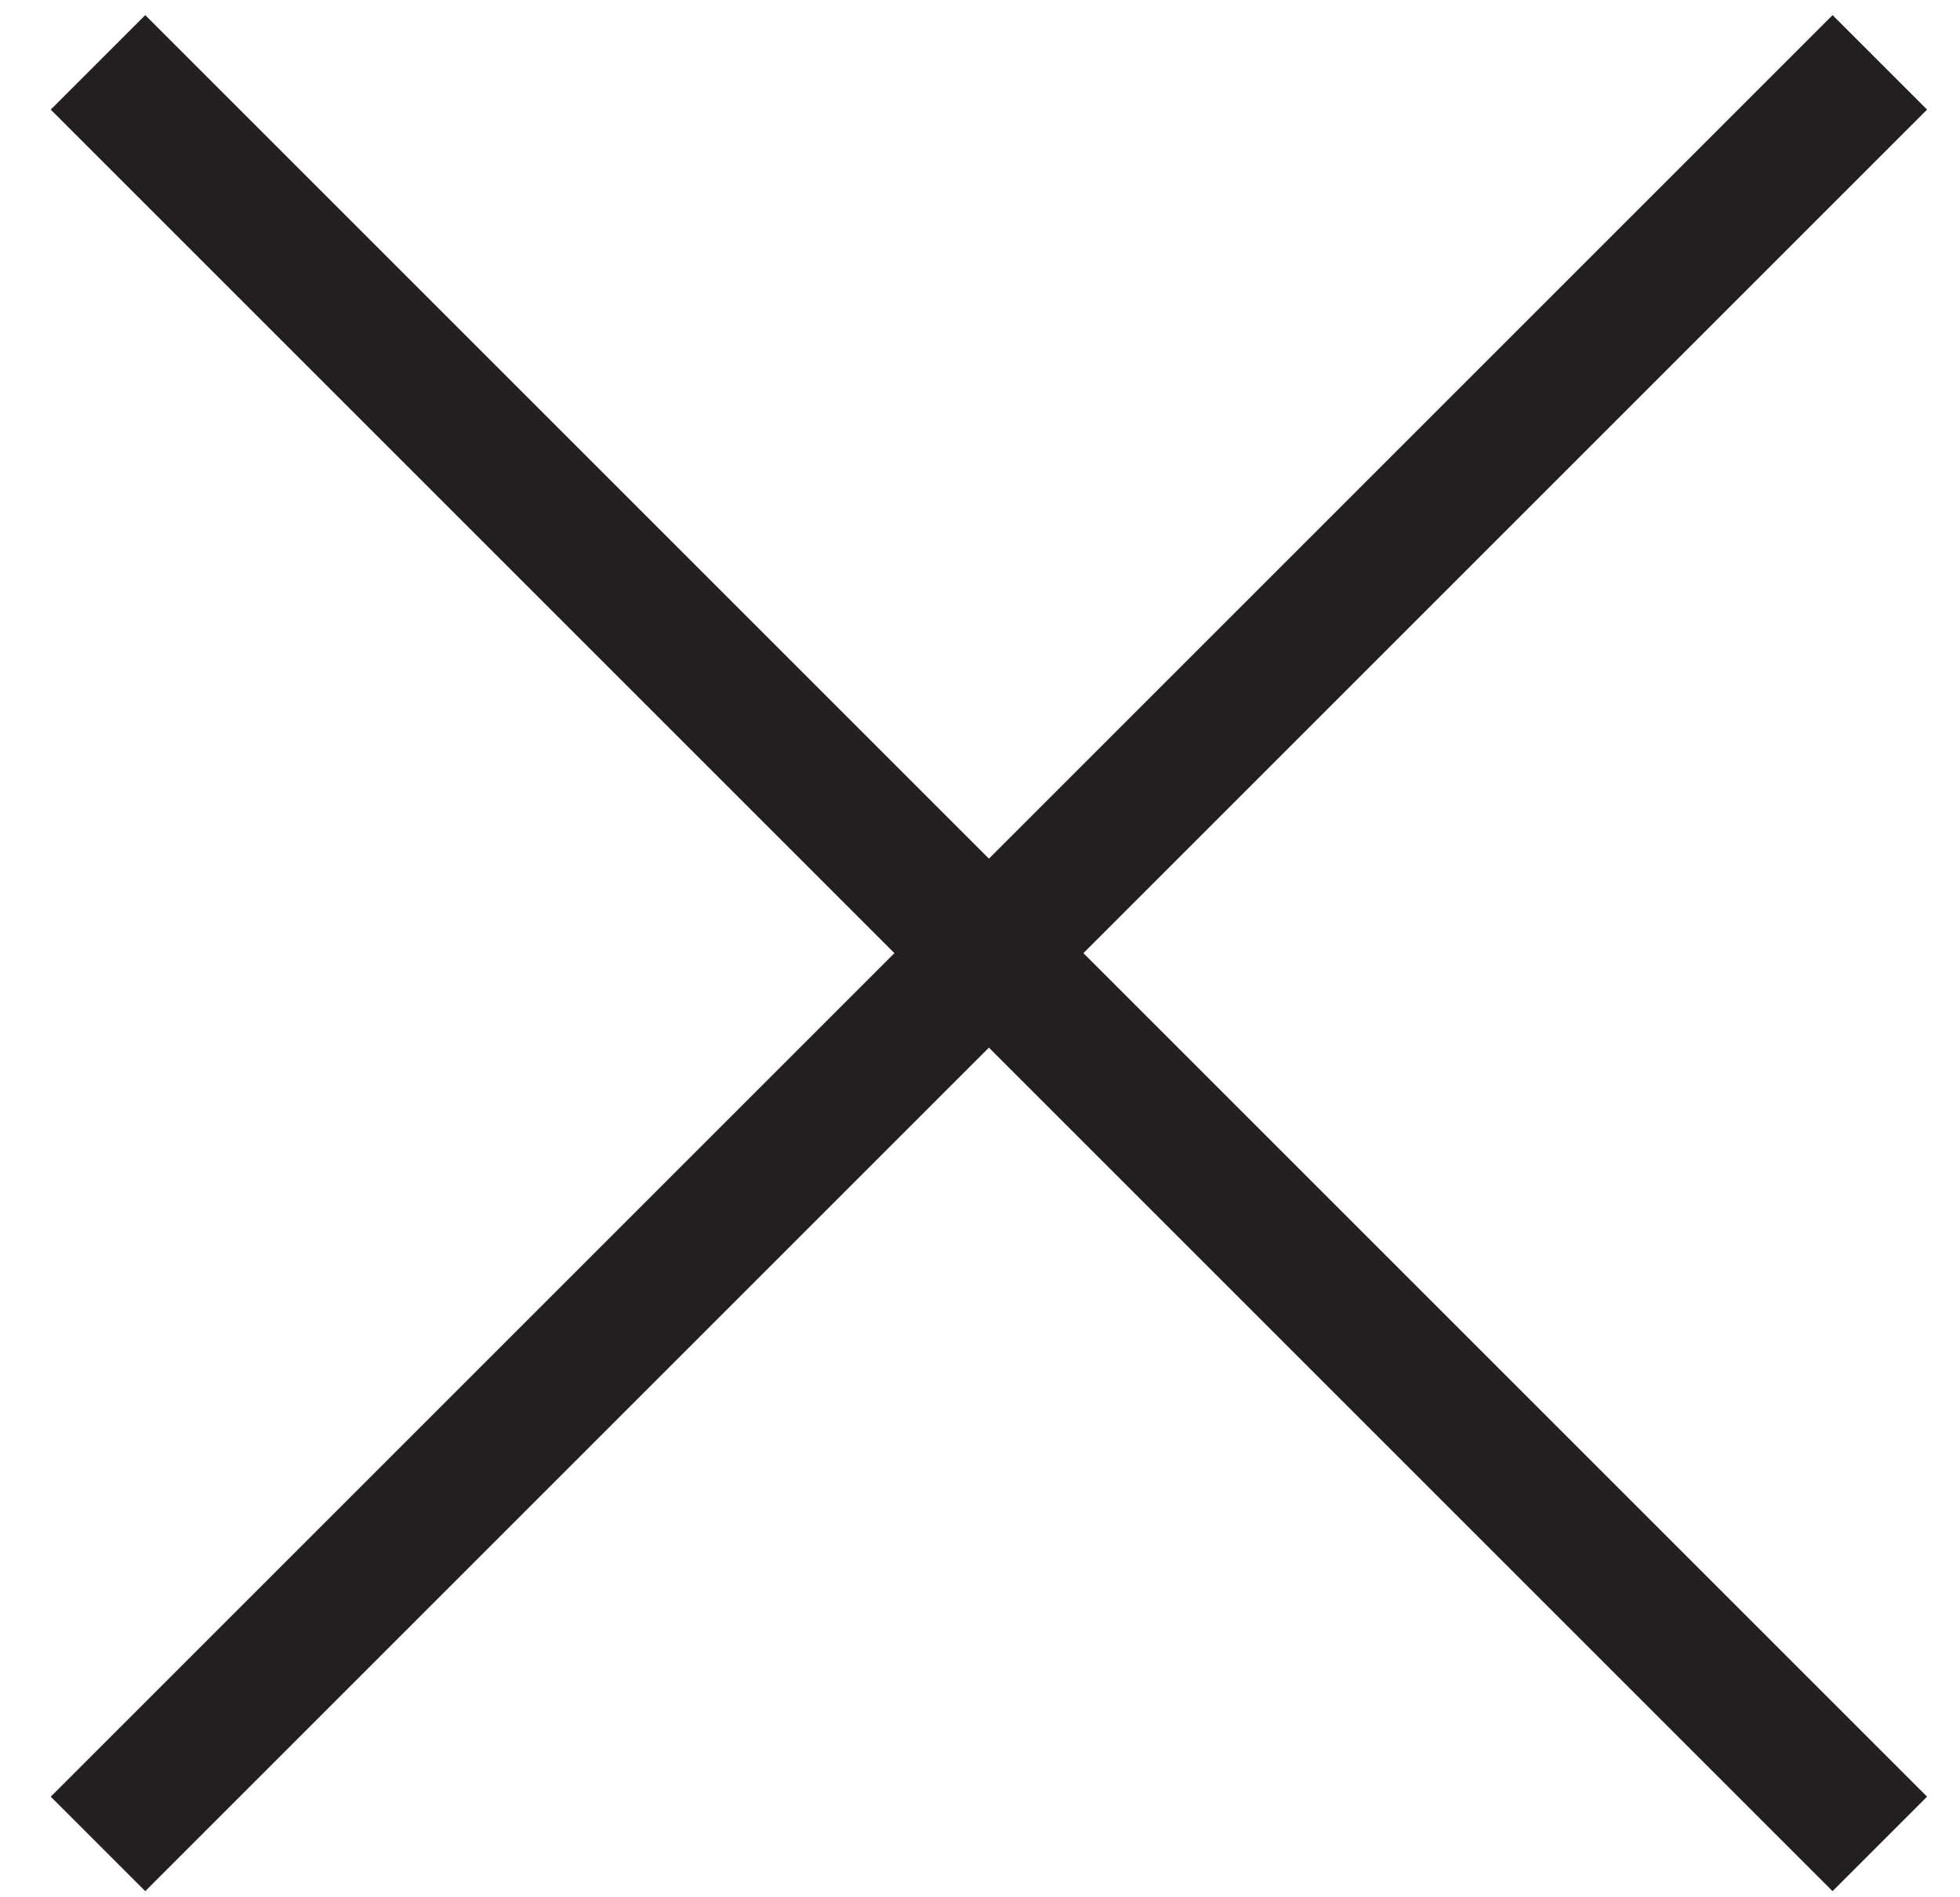
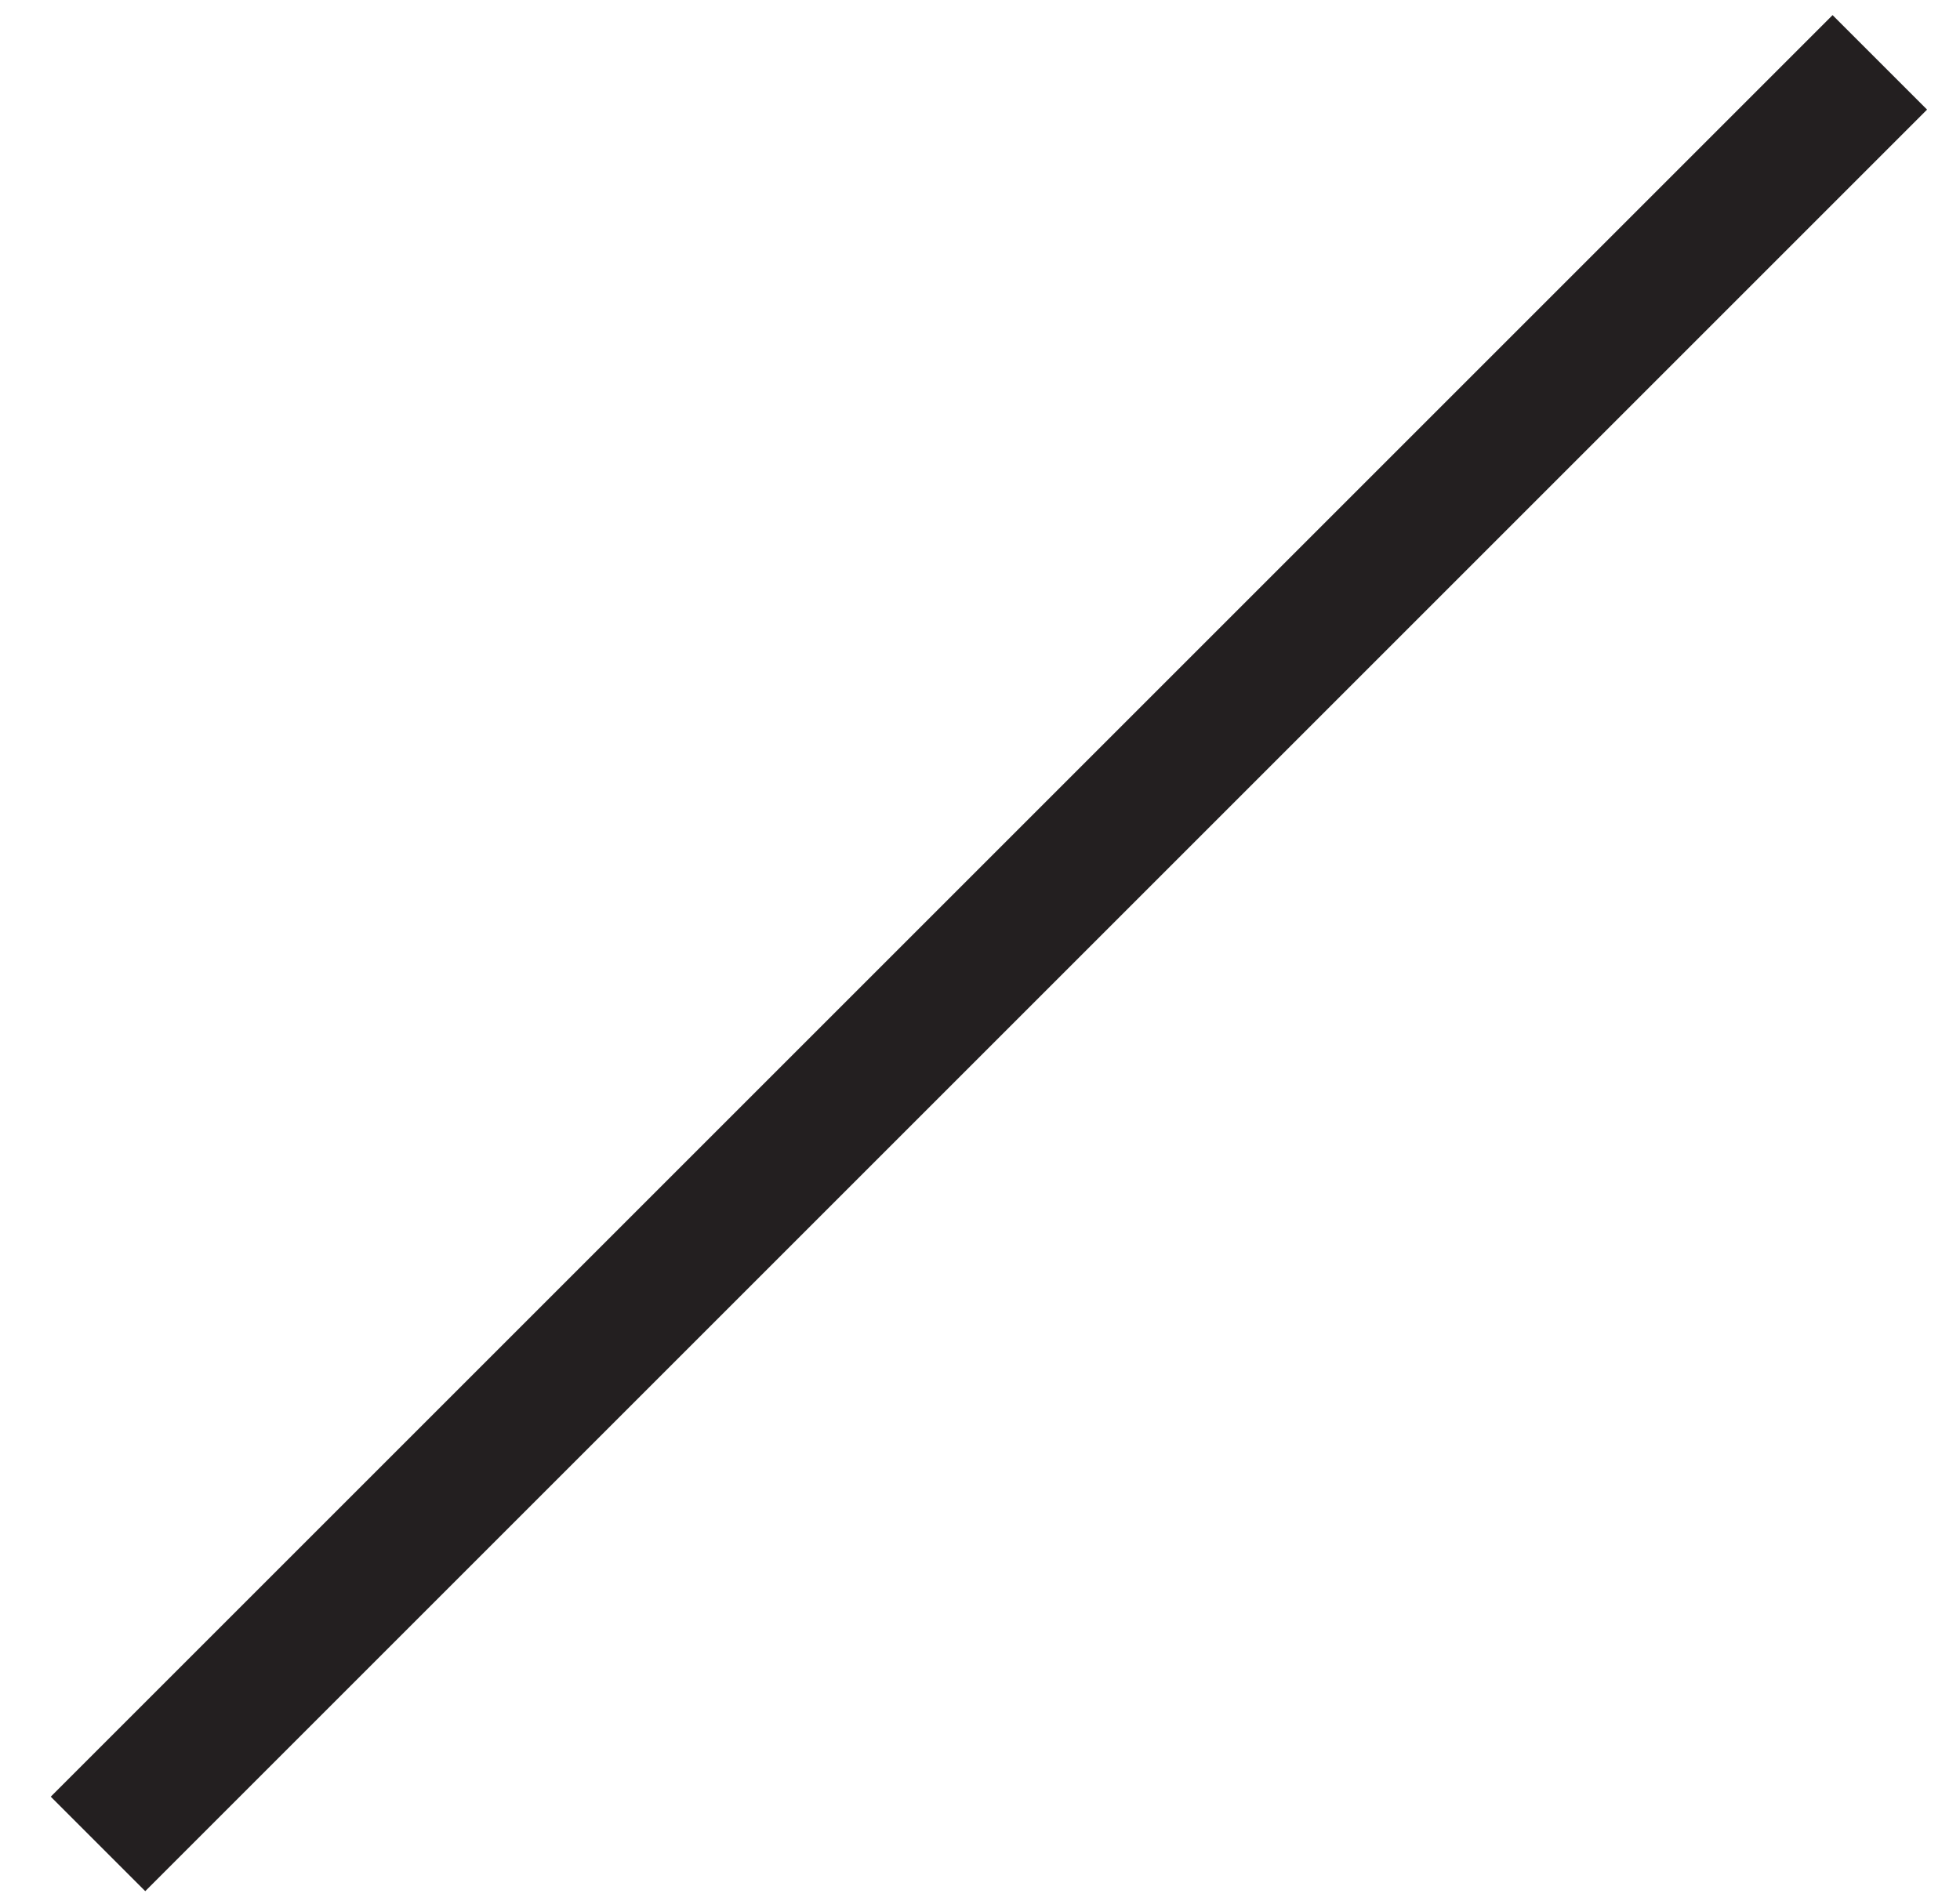
<svg xmlns="http://www.w3.org/2000/svg" version="1.1" viewBox="0 0 22 21.3">
  <defs>
    <style>
      .cls-1, .cls-2 {
        fill: #fff;
      }

      .cls-2, .cls-3 {
        stroke: #231f20;
        stroke-miterlimit: 10;
        stroke-width: 1.5px;
      }

      .cls-3 {
        fill: none;
      }
    </style>
  </defs>
  <g>
    <g id="Layer_1">
-       <line class="cls-2" x1="1.1" y1=".7" x2="21.1" y2="20.7" />
      <g>
-         <line class="cls-1" x1="1.1" y1="20.7" x2="21.1" y2=".7" />
        <line class="cls-3" x1="1.1" y1="20.7" x2="21.1" y2=".7" />
      </g>
    </g>
  </g>
</svg>